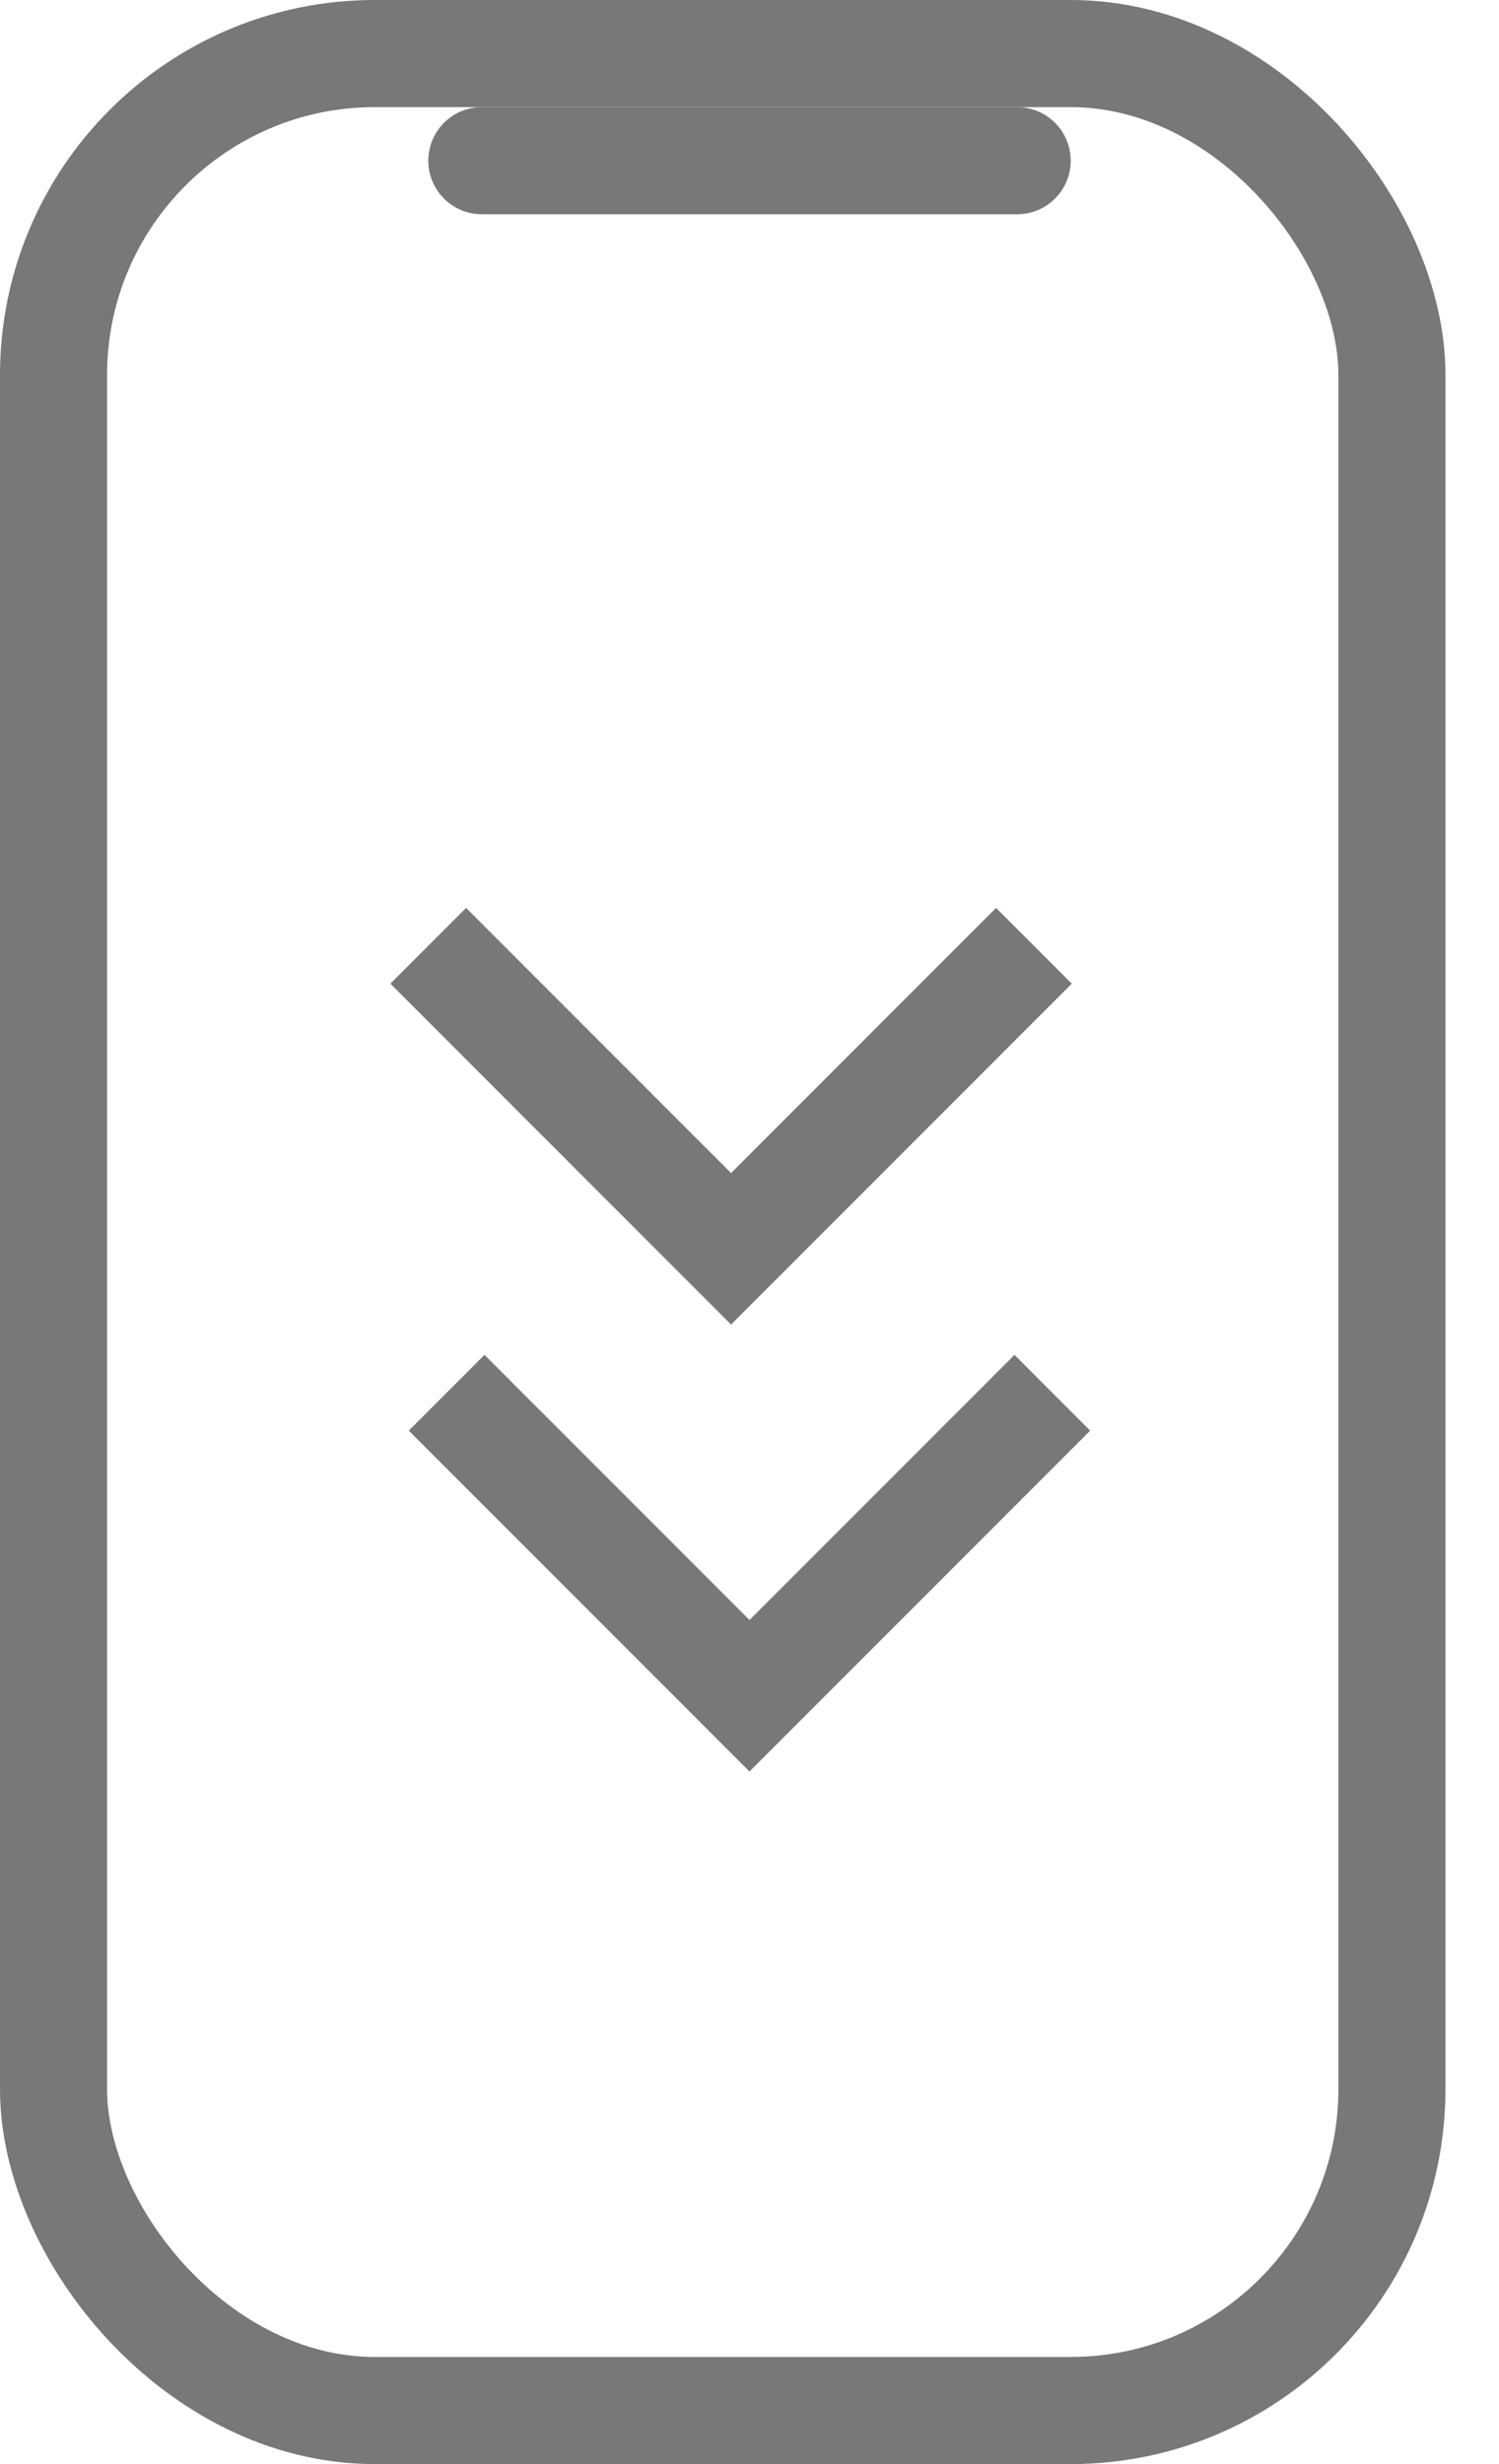
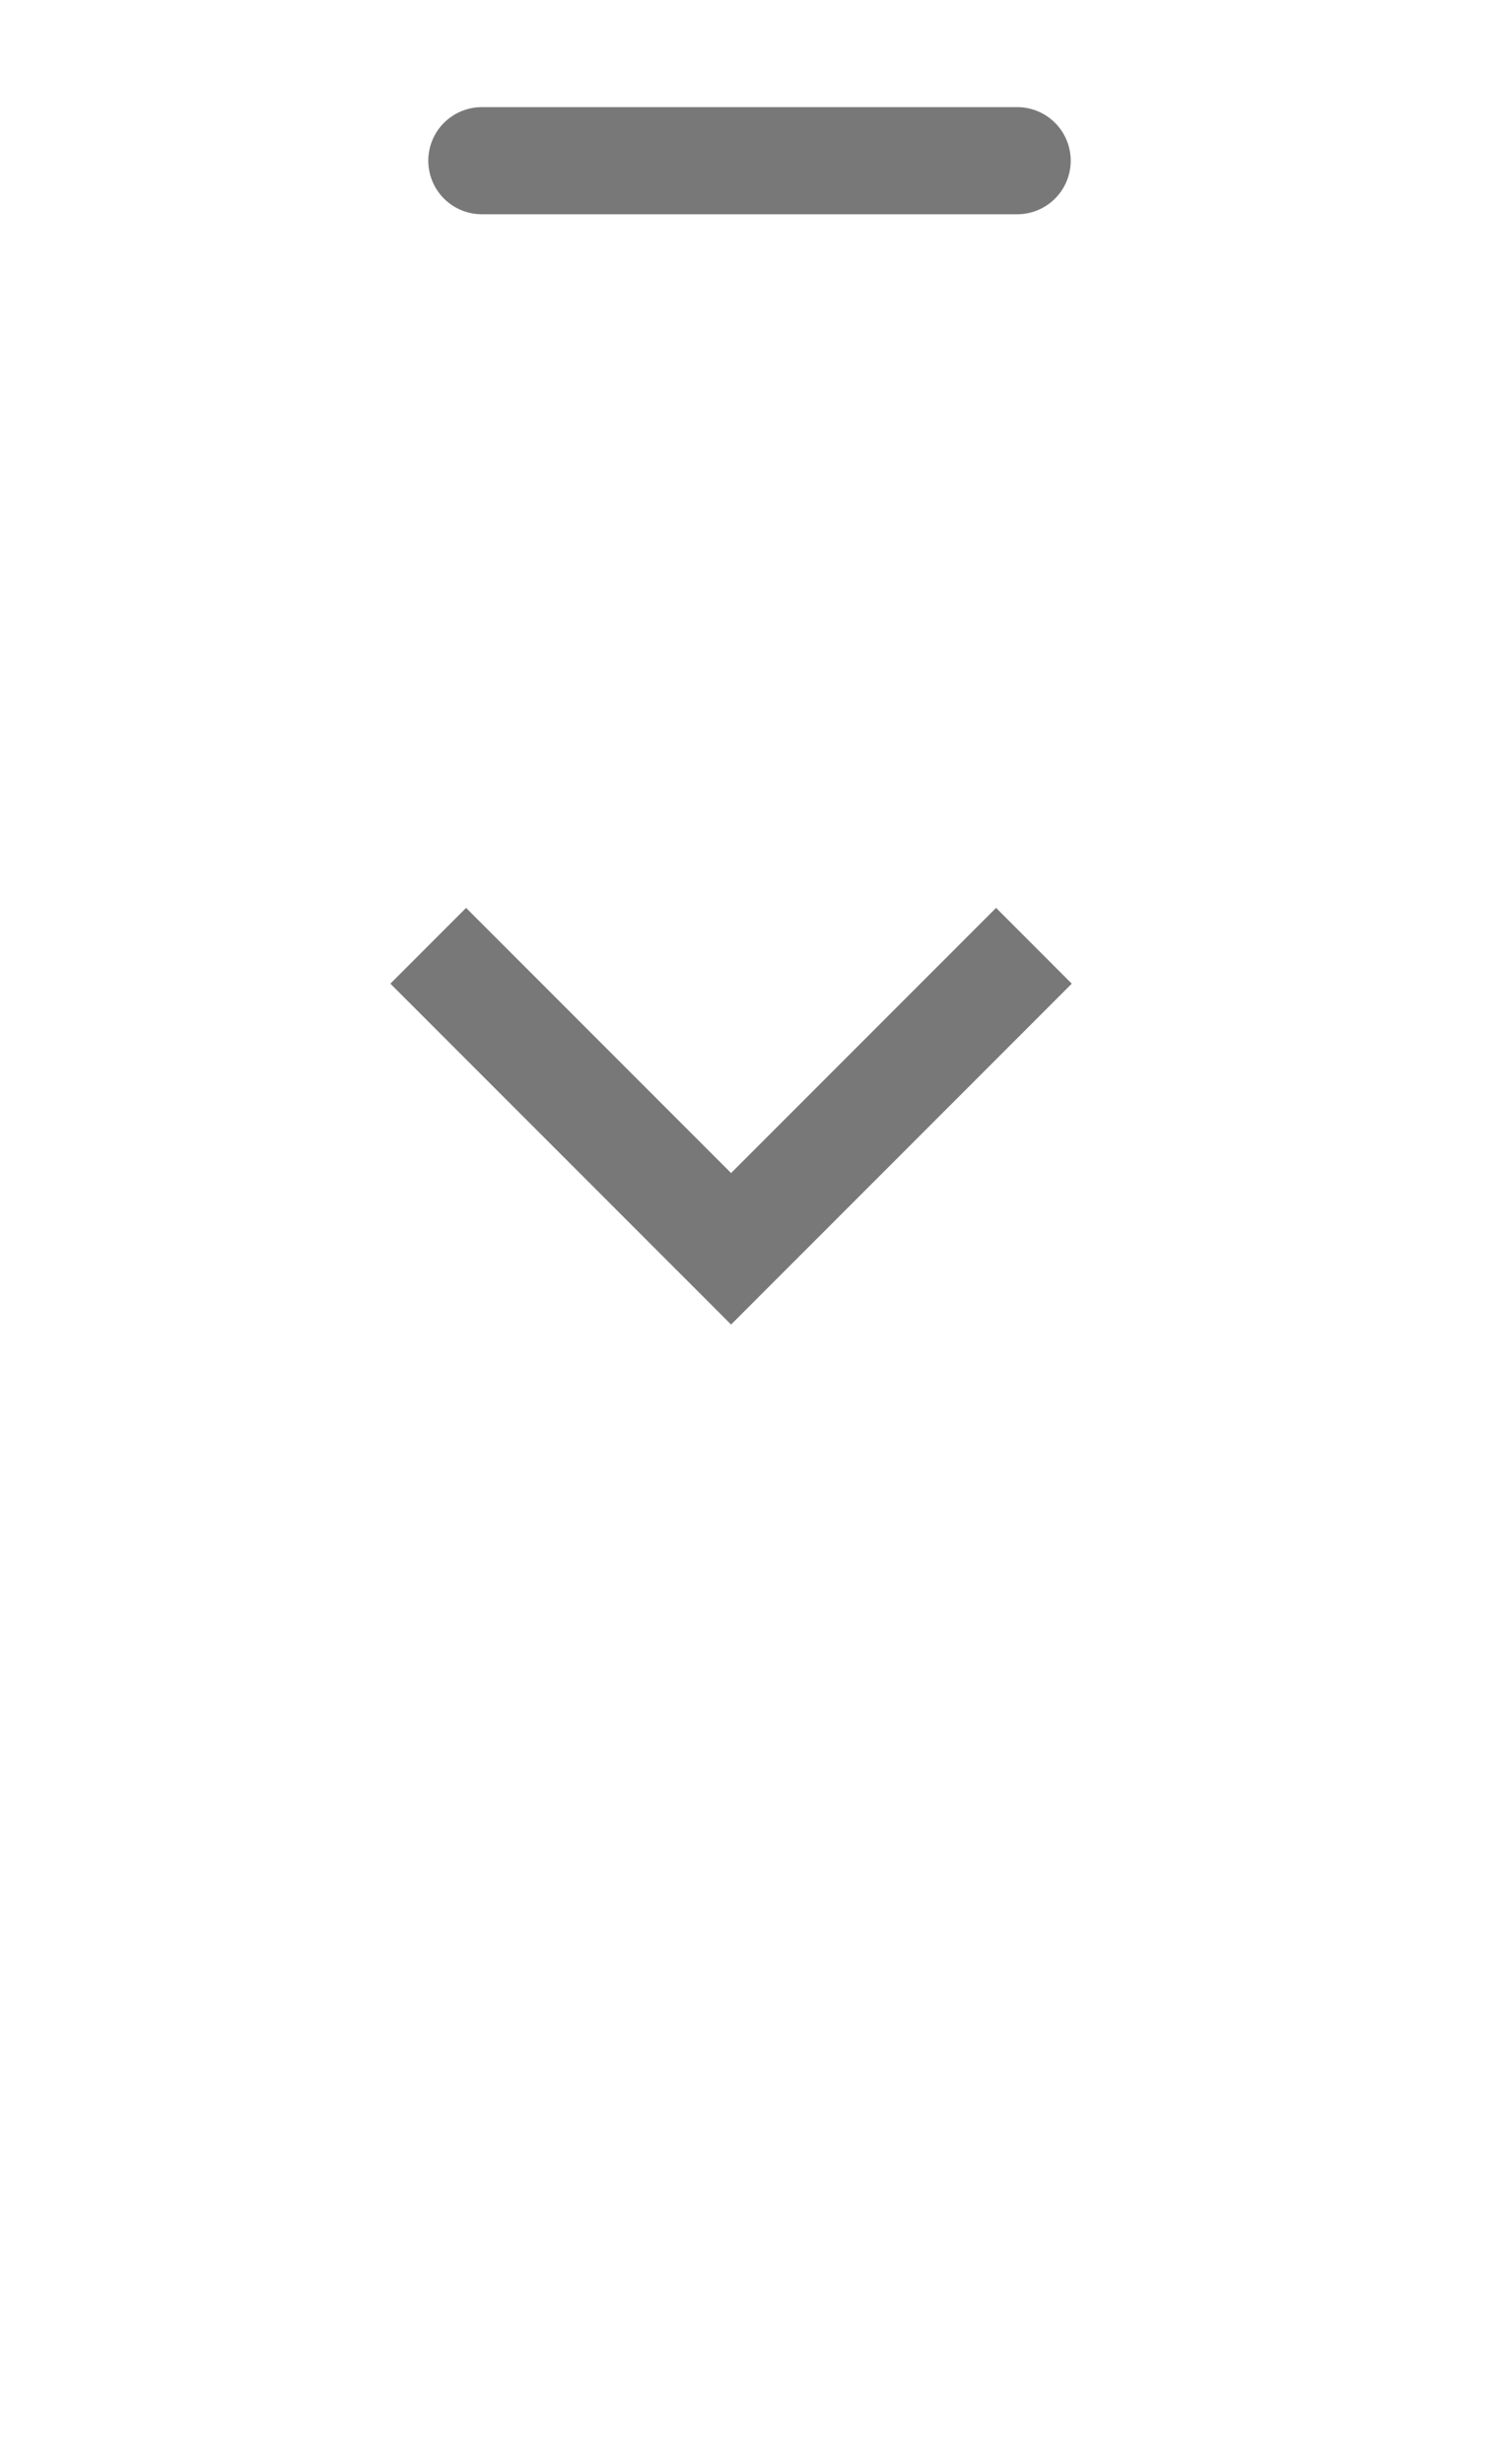
<svg xmlns="http://www.w3.org/2000/svg" width="14px" height="23px" viewBox="0 0 14 23" version="1.1">
  <title>Group 8</title>
  <g id="Page-1" stroke="none" stroke-width="1" fill="none" fill-rule="evenodd">
    <g id="Desktop-HD-Copy-10" transform="translate(-87, -633)" stroke="#787878">
      <g id="Group-8" transform="translate(87, 633)">
-         <rect id="Rectangle" x="0.5" y="0.5" width="12.5" height="22" rx="3" />
        <line x1="4.5" y1="1.5" x2="9.5" y2="1.5" id="Line-2" stroke-linecap="round" stroke-linejoin="round" />
        <g id="Group-11" transform="translate(4, 6)">
          <polyline id="Rectangle" transform="translate(2.828, 2.828) rotate(45) translate(-2.828, -2.828) " points="4.828 0.828 4.828 4.828 0.828 4.828" />
-           <polyline id="Rectangle-Copy" transform="translate(3, 7) rotate(45) translate(-3, -7) " points="5 5 5 9 1 9" />
        </g>
      </g>
    </g>
  </g>
</svg>